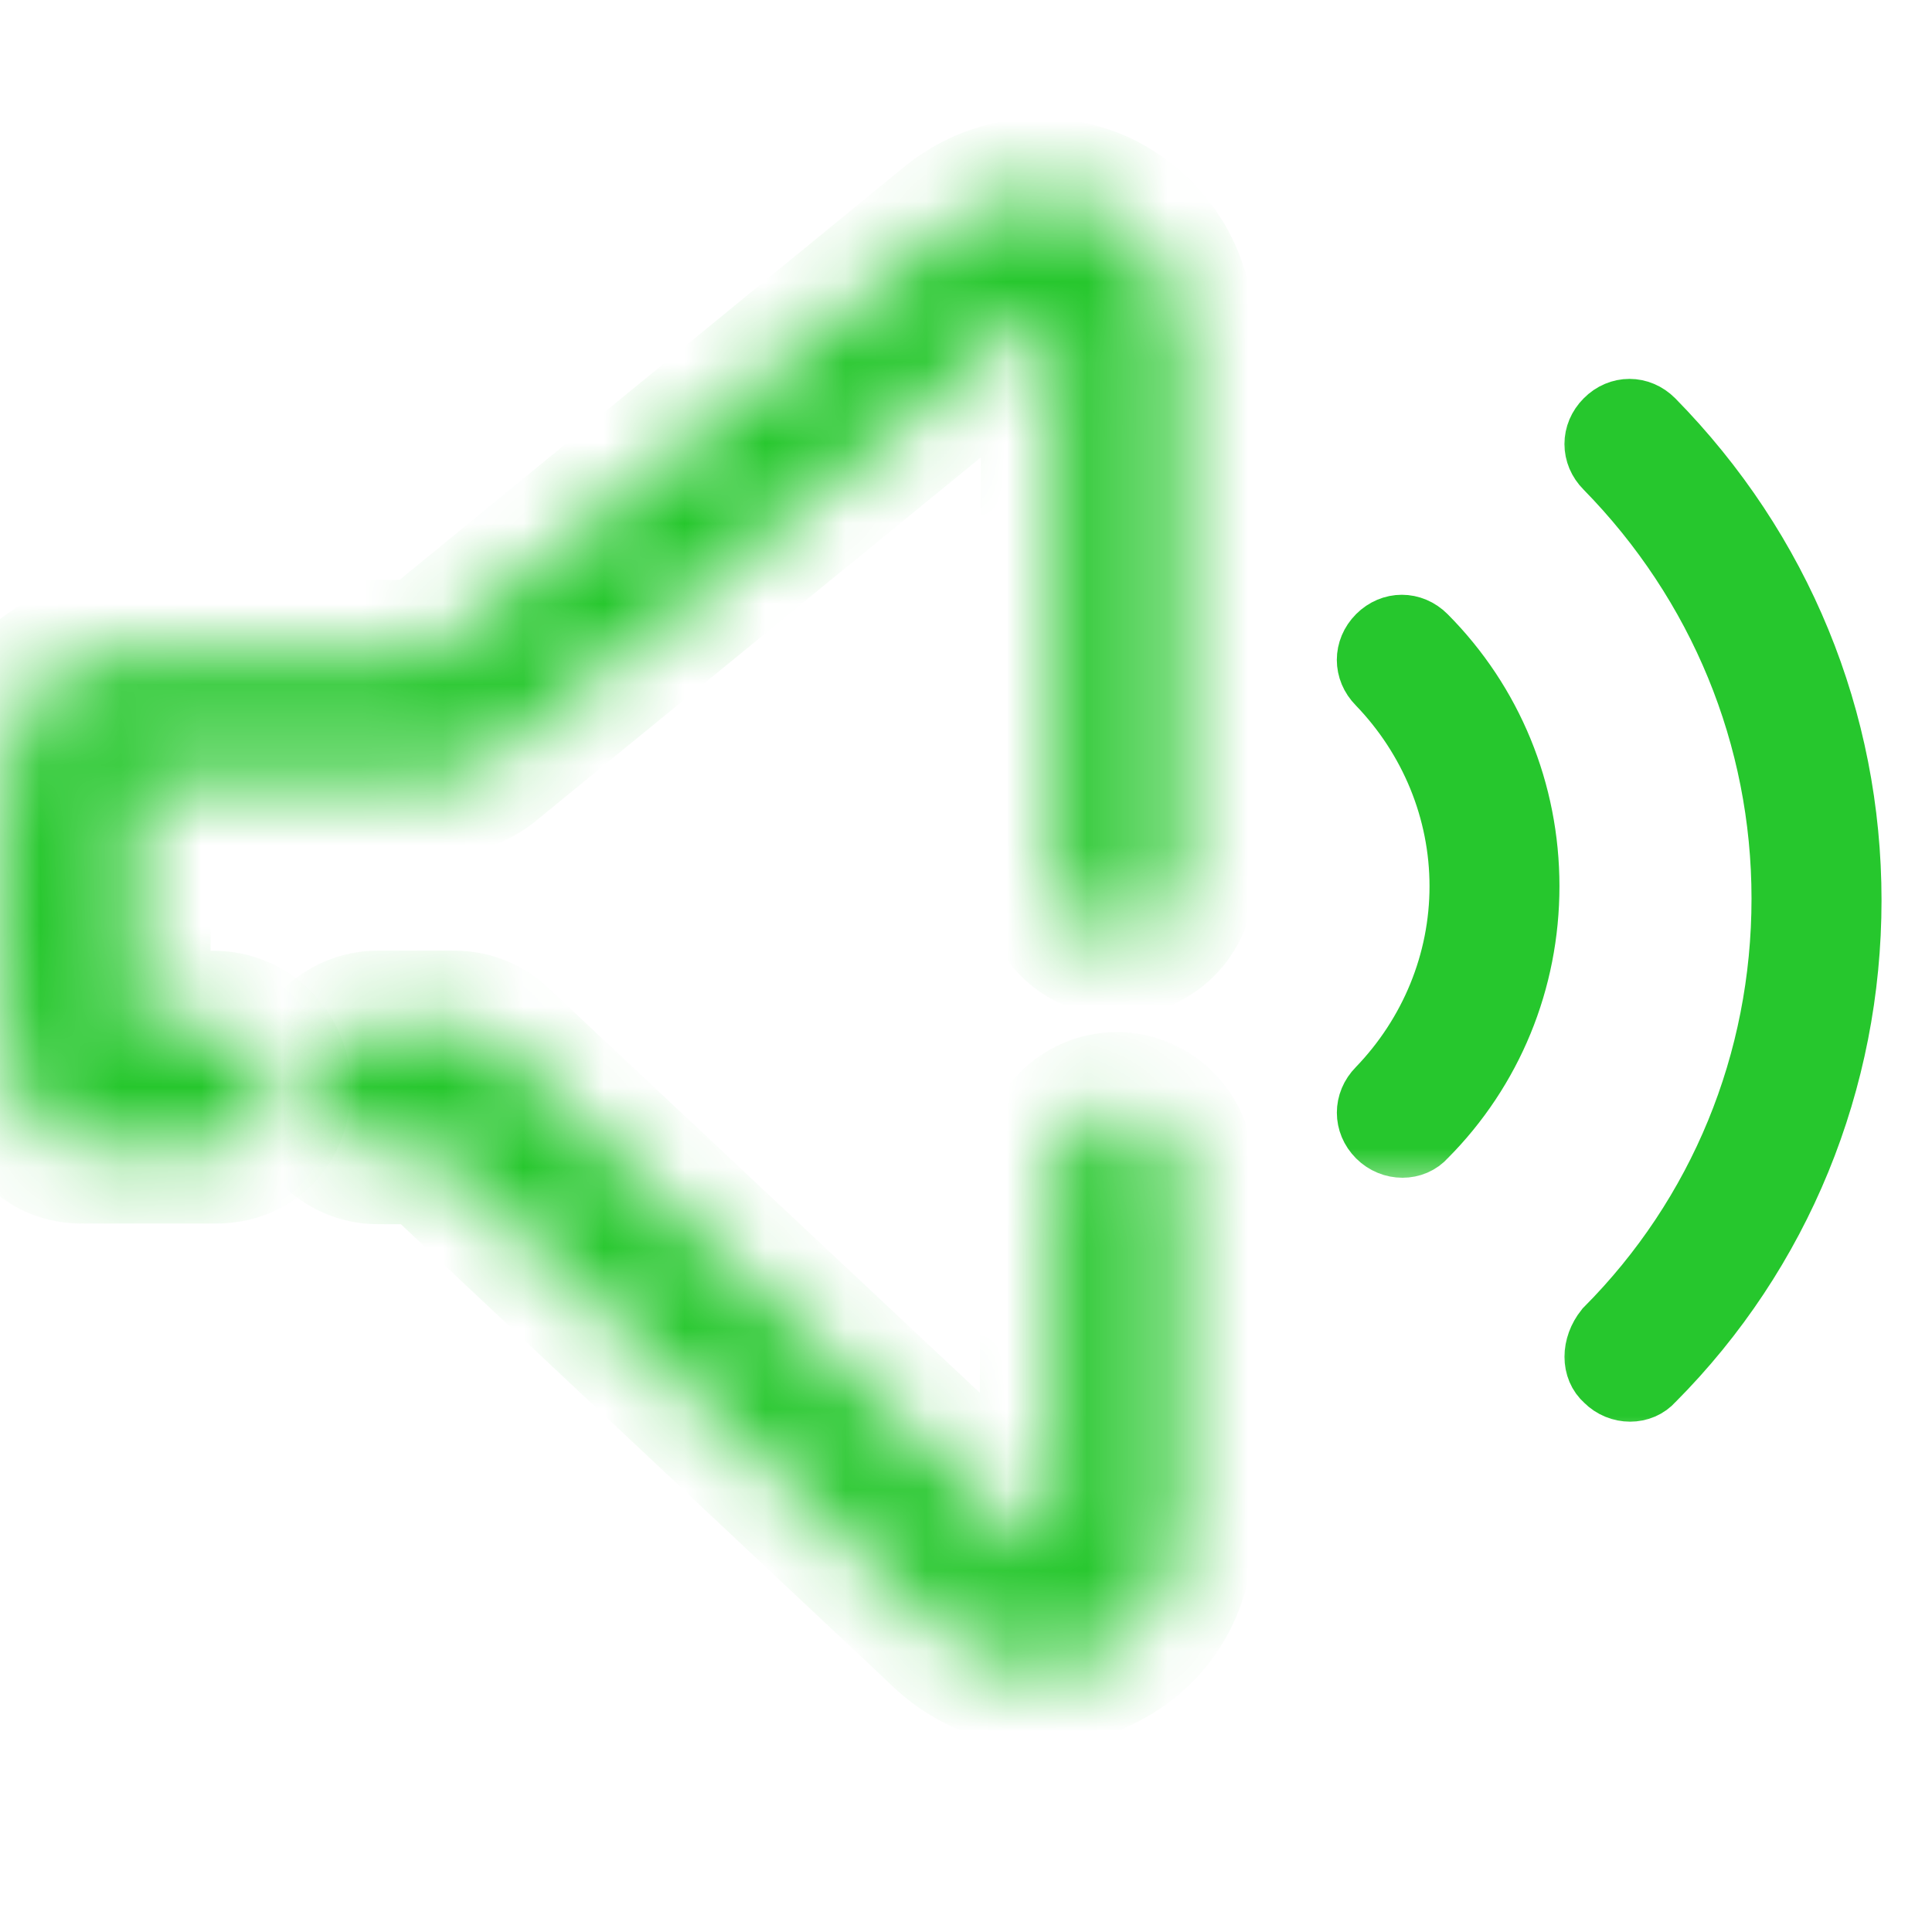
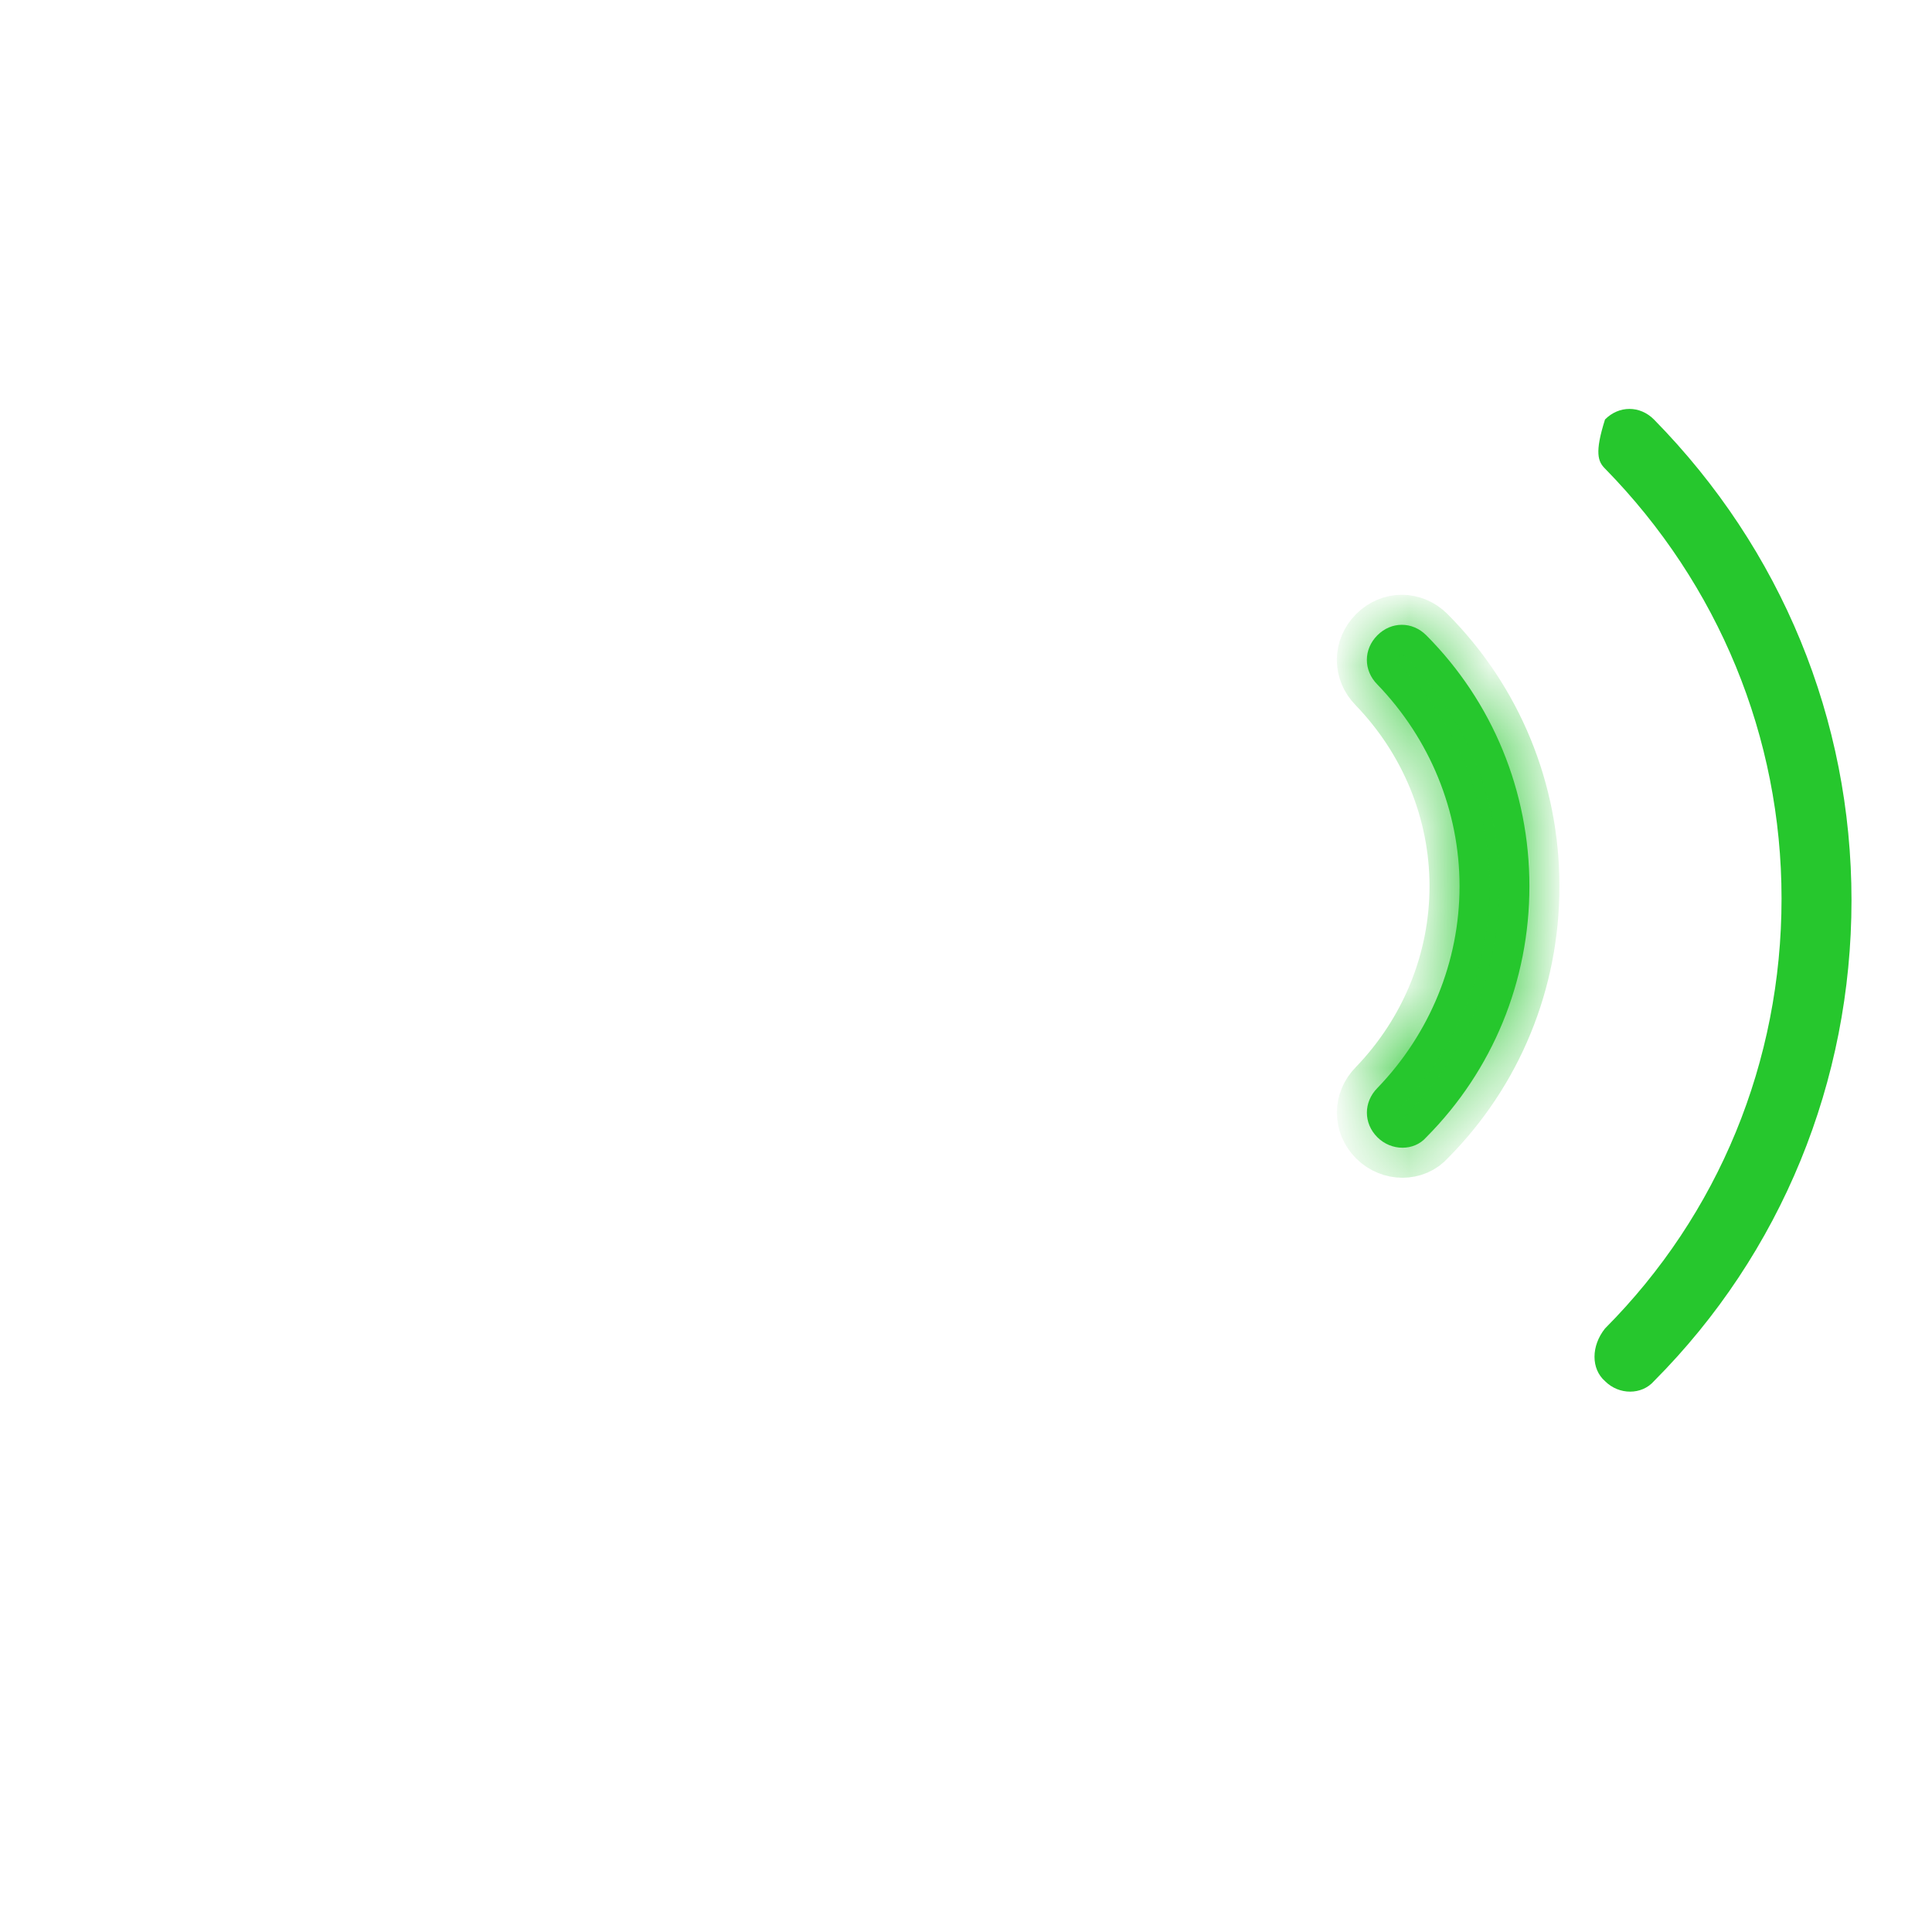
<svg xmlns="http://www.w3.org/2000/svg" width="24" height="24" viewBox="0 0 24 24" fill="none">
  <mask id="path-1-inside-1_45_36" fill="white">
    <path d="M3.426 13.511C3.426 13.091 3.079 12.744 2.66 12.744L1.683 12.744V9.668H5.553C5.727 9.668 5.9 9.606 6.044 9.494L12.799 3.975C12.881 3.914 12.952 3.924 13.003 3.955C13.054 3.985 13.116 4.026 13.116 4.128V10.925C13.116 11.344 13.463 11.691 13.882 11.691C14.301 11.691 14.649 11.344 14.649 10.925V4.128C14.639 3.454 14.26 2.861 13.657 2.565C13.044 2.279 12.349 2.371 11.828 2.79L5.298 8.135H1.424C1.005 8.135 0.615 8.319 0.349 8.646C0.053 9.01 -7.90193e-05 10.443 -7.90193e-05 11.049C-7.90193e-05 13.124 0.143 14.267 1.024 14.267L2.68 14.267C3.13 14.267 3.426 13.948 3.426 13.511Z" />
  </mask>
-   <path d="M3.426 13.511C3.426 13.091 3.079 12.744 2.66 12.744L1.683 12.744V9.668H5.553C5.727 9.668 5.9 9.606 6.044 9.494L12.799 3.975C12.881 3.914 12.952 3.924 13.003 3.955C13.054 3.985 13.116 4.026 13.116 4.128V10.925C13.116 11.344 13.463 11.691 13.882 11.691C14.301 11.691 14.649 11.344 14.649 10.925V4.128C14.639 3.454 14.26 2.861 13.657 2.565C13.044 2.279 12.349 2.371 11.828 2.79L5.298 8.135H1.424C1.005 8.135 0.615 8.319 0.349 8.646C0.053 9.01 -7.90193e-05 10.443 -7.90193e-05 11.049C-7.90193e-05 13.124 0.143 14.267 1.024 14.267L2.68 14.267C3.13 14.267 3.426 13.948 3.426 13.511Z" fill="#26C72D" stroke="#26C72D" stroke-width="1.865" mask="url(#path-1-inside-1_45_36)" />
  <mask id="path-2-inside-2_45_36" fill="white">
-     <path d="M13.596 20.611C14.24 20.336 14.638 19.733 14.638 19.027V14.52C14.638 14.101 14.291 13.754 13.872 13.754C13.453 13.754 13.105 14.101 13.105 14.52V19.027C13.105 19.109 13.065 19.171 12.993 19.201C12.921 19.232 12.85 19.222 12.789 19.16L6.166 12.946C6.023 12.813 5.839 12.742 5.645 12.742H4.694C4.275 12.742 3.928 13.089 3.928 13.508C3.928 13.928 4.275 14.275 4.694 14.275H5.349L11.746 20.285C12.257 20.765 12.973 20.887 13.606 20.611H13.596Z" />
-   </mask>
+     </mask>
  <path d="M13.596 20.611C14.24 20.336 14.638 19.733 14.638 19.027V14.52C14.638 14.101 14.291 13.754 13.872 13.754C13.453 13.754 13.105 14.101 13.105 14.52V19.027C13.105 19.109 13.065 19.171 12.993 19.201C12.921 19.232 12.85 19.222 12.789 19.16L6.166 12.946C6.023 12.813 5.839 12.742 5.645 12.742H4.694C4.275 12.742 3.928 13.089 3.928 13.508C3.928 13.928 4.275 14.275 4.694 14.275H5.349L11.746 20.285C12.257 20.765 12.973 20.887 13.606 20.611H13.596Z" fill="#4B4B4B" stroke="#26C72D" stroke-width="1.865" mask="url(#path-2-inside-2_45_36)" />
  <mask id="path-3-outside-3_45_36" maskUnits="userSpaceOnUse" x="15.999" y="6.761" width="4" height="8" fill="black">
-     <rect fill="white" x="15.999" y="6.761" width="4" height="8" />
    <path d="M16.98 13.822C16.98 13.931 17.023 14.04 17.11 14.127C17.284 14.301 17.566 14.301 17.718 14.127C18.543 13.298 18.999 12.187 18.999 11.009C18.999 9.832 18.543 8.721 17.718 7.892C17.544 7.718 17.284 7.718 17.11 7.892C16.936 8.067 16.936 8.328 17.11 8.503C17.761 9.178 18.131 10.072 18.131 11.009C18.131 11.947 17.761 12.841 17.11 13.516C17.023 13.604 16.98 13.713 16.98 13.822L16.98 13.822Z" />
  </mask>
  <path d="M16.98 13.822C16.98 13.931 17.023 14.04 17.11 14.127C17.284 14.301 17.566 14.301 17.718 14.127C18.543 13.298 18.999 12.187 18.999 11.009C18.999 9.832 18.543 8.721 17.718 7.892C17.544 7.718 17.284 7.718 17.11 7.892C16.936 8.067 16.936 8.328 17.11 8.503C17.761 9.178 18.131 10.072 18.131 11.009C18.131 11.947 17.761 12.841 17.11 13.516C17.023 13.604 16.98 13.713 16.98 13.822L16.98 13.822Z" fill="#26C72D" />
  <path d="M16.98 13.822C16.98 13.931 17.023 14.04 17.11 14.127C17.284 14.301 17.566 14.301 17.718 14.127C18.543 13.298 18.999 12.187 18.999 11.009C18.999 9.832 18.543 8.721 17.718 7.892C17.544 7.718 17.284 7.718 17.11 7.892C16.936 8.067 16.936 8.328 17.11 8.503C17.761 9.178 18.131 10.072 18.131 11.009C18.131 11.947 17.761 12.841 17.11 13.516C17.023 13.604 16.98 13.713 16.98 13.822L16.98 13.822Z" stroke="#26C72D" stroke-width="0.746" mask="url(#path-3-outside-3_45_36)" />
  <mask id="path-4-outside-4_45_36" maskUnits="userSpaceOnUse" x="19" y="4.08" width="5" height="14" fill="black">
    <rect fill="white" x="19" y="4.08" width="5" height="14" />
-     <path d="M19.938 17.157C20.111 17.331 20.394 17.331 20.546 17.157C22.131 15.566 23 13.429 23 11.184C23 8.939 22.131 6.824 20.546 5.211C20.372 5.036 20.111 5.036 19.938 5.211C19.851 5.298 19.807 5.407 19.807 5.516C19.807 5.625 19.851 5.734 19.938 5.821C21.349 7.26 22.131 9.157 22.131 11.162C22.131 13.189 21.349 15.086 19.938 16.503C19.764 16.721 19.764 17.005 19.938 17.157Z" />
  </mask>
-   <path d="M19.938 17.157C20.111 17.331 20.394 17.331 20.546 17.157C22.131 15.566 23 13.429 23 11.184C23 8.939 22.131 6.824 20.546 5.211C20.372 5.036 20.111 5.036 19.938 5.211C19.851 5.298 19.807 5.407 19.807 5.516C19.807 5.625 19.851 5.734 19.938 5.821C21.349 7.26 22.131 9.157 22.131 11.162C22.131 13.189 21.349 15.086 19.938 16.503C19.764 16.721 19.764 17.005 19.938 17.157Z" fill="#26C72D" />
-   <path d="M19.938 17.157C20.111 17.331 20.394 17.331 20.546 17.157C22.131 15.566 23 13.429 23 11.184C23 8.939 22.131 6.824 20.546 5.211C20.372 5.036 20.111 5.036 19.938 5.211C19.851 5.298 19.807 5.407 19.807 5.516C19.807 5.625 19.851 5.734 19.938 5.821C21.349 7.26 22.131 9.157 22.131 11.162C22.131 13.189 21.349 15.086 19.938 16.503C19.764 16.721 19.764 17.005 19.938 17.157Z" stroke="#26C72D" stroke-width="0.746" mask="url(#path-4-outside-4_45_36)" />
+   <path d="M19.938 17.157C20.111 17.331 20.394 17.331 20.546 17.157C22.131 15.566 23 13.429 23 11.184C23 8.939 22.131 6.824 20.546 5.211C20.372 5.036 20.111 5.036 19.938 5.211C19.807 5.625 19.851 5.734 19.938 5.821C21.349 7.26 22.131 9.157 22.131 11.162C22.131 13.189 21.349 15.086 19.938 16.503C19.764 16.721 19.764 17.005 19.938 17.157Z" fill="#26C72D" />
</svg>